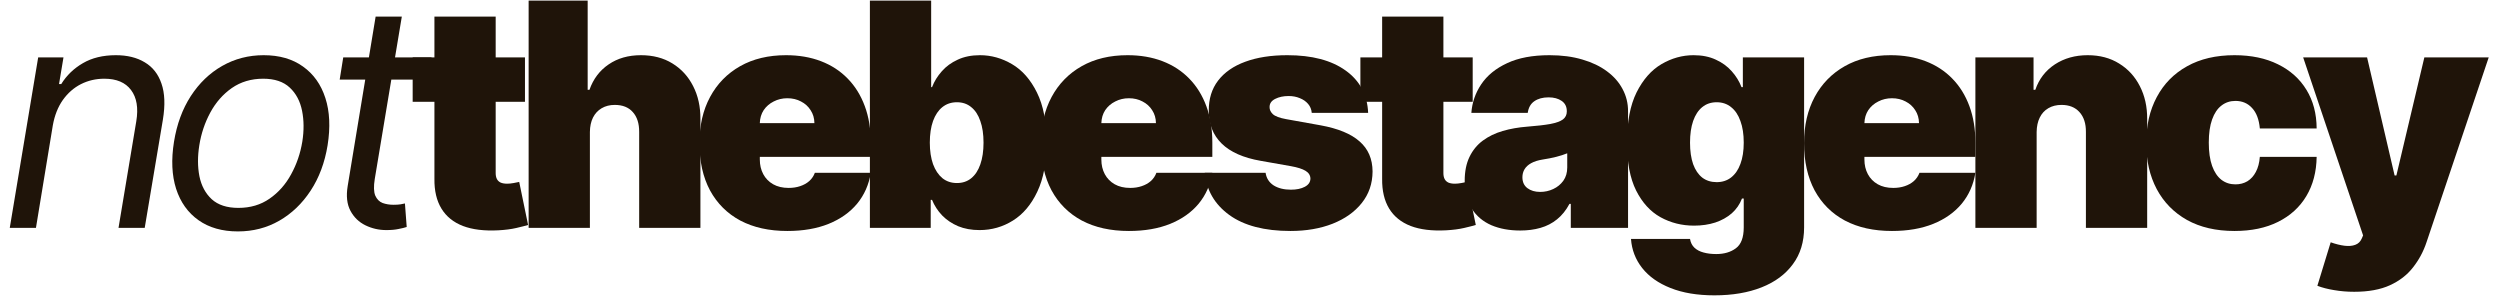
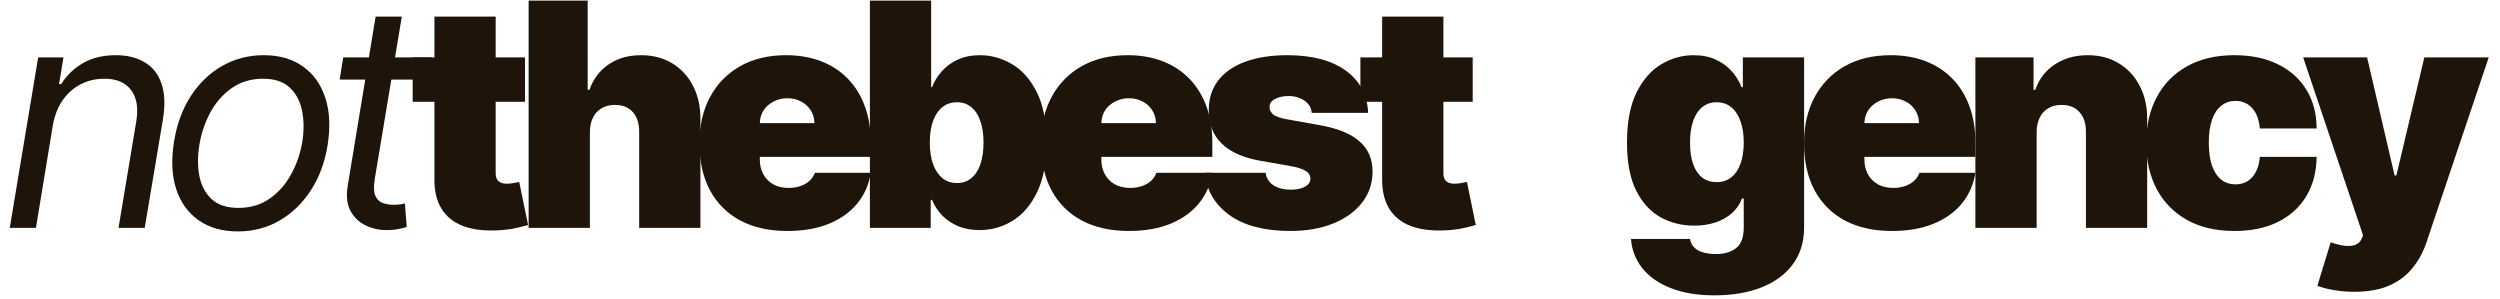
<svg xmlns="http://www.w3.org/2000/svg" width="192" height="23" viewBox="0 0 192 23" fill="none">
  <path d="M4.057 9.625L2.761 17.5H0.75L2.932 4.409H4.875L4.534 6.455H4.705C5.114 5.79 5.668 5.256 6.366 4.852C7.065 4.443 7.909 4.239 8.898 4.239C9.773 4.239 10.511 4.42 11.114 4.784C11.722 5.142 12.151 5.687 12.401 6.42C12.656 7.148 12.693 8.068 12.511 9.182L11.114 17.5H9.102L10.466 9.318C10.636 8.295 10.503 7.494 10.065 6.915C9.634 6.335 8.949 6.045 8.011 6.045C7.364 6.045 6.764 6.185 6.213 6.463C5.668 6.741 5.205 7.148 4.824 7.682C4.449 8.216 4.193 8.864 4.057 9.625Z" fill="#1F1409" />
  <path d="M18.273 17.773C17.068 17.773 16.059 17.486 15.247 16.912C14.434 16.338 13.861 15.534 13.525 14.5C13.196 13.466 13.142 12.261 13.363 10.886C13.579 9.545 14.008 8.378 14.65 7.384C15.298 6.384 16.102 5.611 17.062 5.065C18.028 4.514 19.091 4.239 20.25 4.239C21.454 4.239 22.46 4.528 23.267 5.108C24.079 5.682 24.653 6.489 24.988 7.528C25.324 8.562 25.38 9.773 25.159 11.159C24.943 12.489 24.508 13.651 23.855 14.645C23.207 15.633 22.403 16.403 21.443 16.954C20.488 17.5 19.432 17.773 18.273 17.773ZM18.307 15.966C19.227 15.966 20.025 15.73 20.701 15.258C21.383 14.787 21.934 14.165 22.355 13.392C22.781 12.619 23.068 11.784 23.216 10.886C23.352 10.034 23.346 9.241 23.199 8.509C23.051 7.77 22.735 7.176 22.253 6.727C21.77 6.273 21.091 6.045 20.216 6.045C19.295 6.045 18.491 6.284 17.804 6.761C17.122 7.239 16.571 7.866 16.15 8.645C15.73 9.423 15.449 10.261 15.307 11.159C15.17 12.011 15.173 12.804 15.315 13.537C15.463 14.264 15.778 14.852 16.261 15.301C16.75 15.744 17.432 15.966 18.307 15.966Z" fill="#1F1409" />
  <path d="M33.144 4.409L32.872 6.114H26.088L26.36 4.409H33.144ZM28.849 1.273H30.86L28.781 13.75C28.69 14.318 28.704 14.744 28.823 15.028C28.948 15.307 29.136 15.494 29.386 15.591C29.642 15.682 29.917 15.727 30.213 15.727C30.434 15.727 30.616 15.716 30.758 15.693C30.9 15.665 31.014 15.642 31.099 15.625L31.235 17.432C31.082 17.483 30.875 17.534 30.613 17.585C30.357 17.642 30.042 17.67 29.667 17.67C29.099 17.67 28.565 17.548 28.065 17.304C27.565 17.06 27.181 16.688 26.914 16.188C26.647 15.688 26.576 15.057 26.701 14.295L28.849 1.273Z" fill="#1F1409" />
  <path d="M40.318 4.409V7.818H31.693V4.409H40.318ZM33.364 1.273H38.068V13.29C38.068 13.472 38.099 13.625 38.162 13.75C38.224 13.869 38.321 13.96 38.452 14.023C38.582 14.079 38.75 14.108 38.955 14.108C39.096 14.108 39.261 14.091 39.449 14.057C39.642 14.023 39.784 13.994 39.875 13.972L40.557 17.278C40.346 17.341 40.045 17.418 39.653 17.509C39.267 17.599 38.807 17.659 38.273 17.688C37.193 17.744 36.287 17.634 35.554 17.355C34.821 17.071 34.27 16.625 33.901 16.017C33.531 15.409 33.352 14.648 33.364 13.733V1.273Z" fill="#1F1409" />
  <path d="M45.304 10.136V17.5H40.599V0.045H45.133V6.898H45.27C45.565 6.062 46.056 5.412 46.744 4.946C47.431 4.474 48.258 4.239 49.224 4.239C50.15 4.239 50.954 4.449 51.636 4.869C52.324 5.29 52.855 5.869 53.23 6.608C53.611 7.347 53.798 8.193 53.792 9.148V17.5H49.088V10.136C49.093 9.489 48.931 8.98 48.602 8.611C48.278 8.241 47.815 8.057 47.213 8.057C46.832 8.057 46.497 8.142 46.207 8.312C45.923 8.477 45.701 8.716 45.542 9.028C45.389 9.335 45.309 9.705 45.304 10.136Z" fill="#1F1409" />
  <path d="M60.468 17.739C59.07 17.739 57.865 17.472 56.854 16.938C55.848 16.398 55.073 15.625 54.527 14.619C53.987 13.608 53.718 12.398 53.718 10.989C53.718 9.636 53.99 8.455 54.536 7.443C55.081 6.432 55.851 5.645 56.845 5.082C57.84 4.52 59.013 4.239 60.365 4.239C61.354 4.239 62.249 4.392 63.05 4.699C63.851 5.006 64.536 5.452 65.104 6.037C65.672 6.616 66.109 7.321 66.416 8.151C66.723 8.98 66.877 9.915 66.877 10.954V12.045H55.183V9.455H62.547C62.541 9.08 62.445 8.75 62.257 8.466C62.075 8.176 61.828 7.952 61.516 7.793C61.209 7.628 60.859 7.545 60.468 7.545C60.087 7.545 59.737 7.628 59.419 7.793C59.101 7.952 58.845 8.173 58.652 8.457C58.465 8.741 58.365 9.074 58.354 9.455V12.25C58.354 12.67 58.442 13.045 58.618 13.375C58.794 13.704 59.047 13.963 59.377 14.151C59.706 14.338 60.104 14.432 60.57 14.432C60.894 14.432 61.189 14.386 61.456 14.295C61.729 14.204 61.962 14.074 62.155 13.903C62.348 13.727 62.49 13.517 62.581 13.273H66.877C66.729 14.182 66.379 14.972 65.828 15.642C65.277 16.307 64.547 16.824 63.638 17.193C62.734 17.557 61.678 17.739 60.468 17.739Z" fill="#1F1409" />
  <path d="M66.808 17.5V0.045H71.513V6.693H71.581C71.751 6.25 72.001 5.844 72.331 5.474C72.66 5.099 73.07 4.801 73.558 4.58C74.047 4.352 74.615 4.239 75.263 4.239C76.126 4.239 76.947 4.469 77.726 4.929C78.51 5.389 79.146 6.114 79.635 7.102C80.129 8.091 80.376 9.375 80.376 10.954C80.376 12.466 80.141 13.719 79.669 14.713C79.203 15.707 78.578 16.449 77.794 16.938C77.016 17.426 76.16 17.67 75.229 17.67C74.615 17.67 74.067 17.571 73.584 17.372C73.106 17.168 72.697 16.892 72.356 16.545C72.021 16.193 71.763 15.795 71.581 15.352H71.479V17.5H66.808ZM71.41 10.954C71.41 11.591 71.493 12.142 71.658 12.608C71.828 13.068 72.067 13.426 72.374 13.682C72.686 13.932 73.058 14.057 73.49 14.057C73.922 14.057 74.288 13.935 74.589 13.69C74.896 13.44 75.129 13.085 75.288 12.625C75.453 12.159 75.535 11.602 75.535 10.954C75.535 10.307 75.453 9.753 75.288 9.293C75.129 8.827 74.896 8.472 74.589 8.227C74.288 7.977 73.922 7.852 73.49 7.852C73.058 7.852 72.686 7.977 72.374 8.227C72.067 8.472 71.828 8.827 71.658 9.293C71.493 9.753 71.41 10.307 71.41 10.954Z" fill="#1F1409" />
  <path d="M86.698 17.739C85.3 17.739 84.096 17.472 83.084 16.938C82.079 16.398 81.303 15.625 80.757 14.619C80.218 13.608 79.948 12.398 79.948 10.989C79.948 9.636 80.221 8.455 80.766 7.443C81.311 6.432 82.081 5.645 83.076 5.082C84.07 4.52 85.243 4.239 86.596 4.239C87.584 4.239 88.479 4.392 89.28 4.699C90.081 5.006 90.766 5.452 91.334 6.037C91.902 6.616 92.34 7.321 92.647 8.151C92.954 8.98 93.107 9.915 93.107 10.954V12.045H81.414V9.455H88.777C88.772 9.08 88.675 8.75 88.488 8.466C88.306 8.176 88.059 7.952 87.746 7.793C87.439 7.628 87.09 7.545 86.698 7.545C86.317 7.545 85.968 7.628 85.65 7.793C85.331 7.952 85.076 8.173 84.882 8.457C84.695 8.741 84.596 9.074 84.584 9.455V12.25C84.584 12.67 84.672 13.045 84.848 13.375C85.025 13.704 85.277 13.963 85.607 14.151C85.936 14.338 86.334 14.432 86.8 14.432C87.124 14.432 87.419 14.386 87.686 14.295C87.959 14.204 88.192 14.074 88.385 13.903C88.579 13.727 88.721 13.517 88.811 13.273H93.107C92.959 14.182 92.61 14.972 92.059 15.642C91.507 16.307 90.777 16.824 89.868 17.193C88.965 17.557 87.908 17.739 86.698 17.739Z" fill="#1F1409" />
  <path d="M105.073 8.67H100.743C100.72 8.403 100.627 8.173 100.462 7.98C100.297 7.787 100.084 7.639 99.823 7.537C99.567 7.429 99.283 7.375 98.97 7.375C98.567 7.375 98.22 7.449 97.93 7.597C97.641 7.744 97.499 7.955 97.504 8.227C97.499 8.42 97.581 8.599 97.751 8.764C97.928 8.929 98.266 9.057 98.766 9.148L101.425 9.625C102.766 9.869 103.763 10.281 104.416 10.861C105.075 11.435 105.408 12.204 105.413 13.17C105.408 14.102 105.129 14.912 104.578 15.599C104.033 16.281 103.286 16.81 102.337 17.185C101.394 17.554 100.317 17.739 99.107 17.739C97.107 17.739 95.541 17.329 94.411 16.511C93.286 15.693 92.658 14.614 92.527 13.273H97.198C97.26 13.688 97.465 14.008 97.811 14.236C98.163 14.457 98.607 14.568 99.141 14.568C99.573 14.568 99.928 14.494 100.206 14.347C100.49 14.199 100.635 13.989 100.641 13.716C100.635 13.466 100.51 13.267 100.266 13.119C100.027 12.972 99.652 12.852 99.141 12.761L96.823 12.352C95.487 12.119 94.487 11.676 93.823 11.023C93.158 10.369 92.828 9.528 92.834 8.5C92.828 7.591 93.067 6.821 93.55 6.19C94.038 5.554 94.734 5.071 95.638 4.741C96.547 4.406 97.624 4.239 98.868 4.239C100.76 4.239 102.252 4.631 103.342 5.415C104.439 6.199 105.016 7.284 105.073 8.67Z" fill="#1F1409" />
  <path d="M113.103 4.409V7.818H104.478V4.409H113.103ZM106.148 1.273H110.853V13.29C110.853 13.472 110.884 13.625 110.947 13.75C111.009 13.869 111.106 13.96 111.236 14.023C111.367 14.079 111.535 14.108 111.739 14.108C111.881 14.108 112.046 14.091 112.233 14.057C112.427 14.023 112.569 13.994 112.66 13.972L113.341 17.278C113.131 17.341 112.83 17.418 112.438 17.509C112.052 17.599 111.591 17.659 111.057 17.688C109.978 17.744 109.072 17.634 108.339 17.355C107.606 17.071 107.055 16.625 106.685 16.017C106.316 15.409 106.137 14.648 106.148 13.733V1.273Z" fill="#1F1409" />
-   <path d="M116.75 17.704C115.915 17.704 115.176 17.568 114.534 17.295C113.898 17.017 113.398 16.597 113.034 16.034C112.671 15.472 112.489 14.756 112.489 13.886C112.489 13.17 112.611 12.56 112.855 12.054C113.1 11.543 113.441 11.125 113.878 10.801C114.316 10.477 114.824 10.23 115.404 10.06C115.989 9.889 116.62 9.778 117.296 9.727C118.029 9.67 118.617 9.602 119.06 9.523C119.509 9.437 119.833 9.321 120.032 9.173C120.23 9.02 120.33 8.818 120.33 8.568V8.534C120.33 8.193 120.199 7.932 119.938 7.75C119.676 7.568 119.341 7.477 118.932 7.477C118.483 7.477 118.117 7.577 117.833 7.776C117.554 7.969 117.387 8.267 117.33 8.67H113C113.057 7.875 113.31 7.142 113.759 6.472C114.213 5.795 114.875 5.256 115.745 4.852C116.614 4.443 117.699 4.239 119 4.239C119.938 4.239 120.779 4.349 121.523 4.571C122.267 4.787 122.901 5.091 123.424 5.483C123.946 5.869 124.344 6.324 124.617 6.847C124.895 7.364 125.034 7.926 125.034 8.534V17.5H120.637V15.659H120.534C120.273 16.148 119.955 16.543 119.58 16.844C119.211 17.145 118.787 17.364 118.31 17.5C117.838 17.636 117.318 17.704 116.75 17.704ZM118.284 14.739C118.642 14.739 118.978 14.665 119.29 14.517C119.608 14.369 119.867 14.156 120.066 13.878C120.264 13.599 120.364 13.261 120.364 12.864V11.773C120.239 11.824 120.105 11.872 119.963 11.918C119.827 11.963 119.679 12.006 119.52 12.045C119.367 12.085 119.202 12.122 119.026 12.156C118.855 12.19 118.676 12.222 118.489 12.25C118.125 12.307 117.827 12.401 117.594 12.531C117.367 12.656 117.196 12.812 117.083 13C116.975 13.182 116.921 13.386 116.921 13.614C116.921 13.977 117.049 14.256 117.304 14.449C117.56 14.642 117.887 14.739 118.284 14.739Z" fill="#1F1409" />
  <path d="M131.669 22.682C130.357 22.682 129.232 22.494 128.294 22.119C127.362 21.75 126.638 21.239 126.121 20.585C125.609 19.938 125.322 19.193 125.26 18.352H129.794C129.84 18.631 129.953 18.855 130.135 19.026C130.317 19.196 130.55 19.318 130.834 19.392C131.124 19.472 131.447 19.511 131.805 19.511C132.413 19.511 132.916 19.364 133.314 19.068C133.717 18.773 133.919 18.239 133.919 17.466V15.25H133.783C133.612 15.693 133.351 16.071 132.999 16.384C132.646 16.69 132.223 16.926 131.729 17.091C131.234 17.25 130.692 17.329 130.101 17.329C129.169 17.329 128.311 17.114 127.527 16.682C126.749 16.25 126.124 15.565 125.652 14.628C125.186 13.69 124.953 12.466 124.953 10.954C124.953 9.375 125.197 8.091 125.686 7.102C126.18 6.114 126.817 5.389 127.595 4.929C128.379 4.469 129.203 4.239 130.067 4.239C130.715 4.239 131.283 4.352 131.771 4.58C132.26 4.801 132.669 5.099 132.999 5.474C133.328 5.844 133.578 6.25 133.749 6.693H133.851V4.409H138.555V17.466C138.555 18.574 138.268 19.514 137.695 20.287C137.126 21.065 136.325 21.659 135.291 22.068C134.257 22.477 133.05 22.682 131.669 22.682ZM131.84 13.989C132.271 13.989 132.641 13.869 132.947 13.631C133.26 13.386 133.499 13.04 133.663 12.591C133.834 12.136 133.919 11.591 133.919 10.954C133.919 10.307 133.834 9.753 133.663 9.293C133.499 8.827 133.26 8.472 132.947 8.227C132.641 7.977 132.271 7.852 131.84 7.852C131.408 7.852 131.038 7.977 130.732 8.227C130.43 8.472 130.197 8.827 130.033 9.293C129.874 9.753 129.794 10.307 129.794 10.954C129.794 11.602 129.874 12.153 130.033 12.608C130.197 13.057 130.43 13.401 130.732 13.639C131.038 13.872 131.408 13.989 131.84 13.989Z" fill="#1F1409" />
  <path d="M145.301 17.739C143.903 17.739 142.699 17.472 141.687 16.938C140.682 16.398 139.906 15.625 139.361 14.619C138.821 13.608 138.551 12.398 138.551 10.989C138.551 9.636 138.824 8.455 139.369 7.443C139.915 6.432 140.684 5.645 141.679 5.082C142.673 4.52 143.846 4.239 145.199 4.239C146.187 4.239 147.082 4.392 147.883 4.699C148.684 5.006 149.369 5.452 149.937 6.037C150.505 6.616 150.943 7.321 151.25 8.151C151.557 8.98 151.71 9.915 151.71 10.954V12.045H140.017V9.455H147.38C147.375 9.08 147.278 8.75 147.091 8.466C146.909 8.176 146.662 7.952 146.349 7.793C146.042 7.628 145.693 7.545 145.301 7.545C144.92 7.545 144.571 7.628 144.253 7.793C143.934 7.952 143.679 8.173 143.486 8.457C143.298 8.741 143.199 9.074 143.187 9.455V12.25C143.187 12.67 143.275 13.045 143.451 13.375C143.628 13.704 143.88 13.963 144.21 14.151C144.54 14.338 144.937 14.432 145.403 14.432C145.727 14.432 146.023 14.386 146.29 14.295C146.562 14.204 146.795 14.074 146.988 13.903C147.182 13.727 147.324 13.517 147.415 13.273H151.71C151.562 14.182 151.213 14.972 150.662 15.642C150.111 16.307 149.38 16.824 148.471 17.193C147.568 17.557 146.511 17.739 145.301 17.739Z" fill="#1F1409" />
  <path d="M156.414 10.136V17.5H151.71V4.409H156.176V6.898H156.312C156.596 6.068 157.096 5.418 157.812 4.946C158.534 4.474 159.375 4.239 160.335 4.239C161.261 4.239 162.065 4.452 162.747 4.878C163.434 5.298 163.965 5.878 164.34 6.616C164.721 7.355 164.909 8.199 164.903 9.148V17.5H160.198V10.136C160.204 9.489 160.039 8.98 159.704 8.611C159.375 8.241 158.914 8.057 158.323 8.057C157.937 8.057 157.599 8.142 157.309 8.312C157.025 8.477 156.806 8.716 156.653 9.028C156.5 9.335 156.42 9.705 156.414 10.136Z" fill="#1F1409" />
  <path d="M171.612 17.739C170.192 17.739 168.976 17.457 167.964 16.895C166.953 16.327 166.178 15.537 165.638 14.526C165.098 13.508 164.828 12.329 164.828 10.989C164.828 9.648 165.098 8.472 165.638 7.46C166.178 6.443 166.953 5.653 167.964 5.091C168.976 4.523 170.192 4.239 171.612 4.239C172.896 4.239 174.007 4.472 174.945 4.937C175.888 5.398 176.618 6.051 177.135 6.898C177.652 7.739 177.913 8.727 177.919 9.864H173.555C173.493 9.176 173.294 8.653 172.959 8.295C172.629 7.932 172.203 7.75 171.68 7.75C171.271 7.75 170.913 7.869 170.607 8.108C170.3 8.341 170.061 8.696 169.891 9.173C169.72 9.645 169.635 10.239 169.635 10.954C169.635 11.67 169.72 12.267 169.891 12.744C170.061 13.216 170.3 13.571 170.607 13.81C170.913 14.043 171.271 14.159 171.68 14.159C172.027 14.159 172.334 14.079 172.601 13.92C172.868 13.756 173.084 13.517 173.249 13.204C173.419 12.886 173.521 12.5 173.555 12.045H177.919C177.902 13.199 177.638 14.204 177.126 15.062C176.615 15.915 175.891 16.574 174.953 17.04C174.021 17.506 172.908 17.739 171.612 17.739Z" fill="#1F1409" />
  <path d="M180.804 22.409C180.264 22.409 179.75 22.366 179.261 22.281C178.772 22.202 178.343 22.091 177.974 21.949L178.997 18.608C179.383 18.744 179.736 18.832 180.054 18.872C180.378 18.912 180.653 18.889 180.88 18.804C181.113 18.719 181.281 18.557 181.383 18.318L181.486 18.079L176.883 4.409H181.792L183.906 13.477H184.042L186.19 4.409H191.133L186.361 18.591C186.122 19.312 185.775 19.96 185.321 20.534C184.872 21.114 184.281 21.571 183.548 21.906C182.815 22.241 181.9 22.409 180.804 22.409Z" fill="#1F1409" />
</svg>